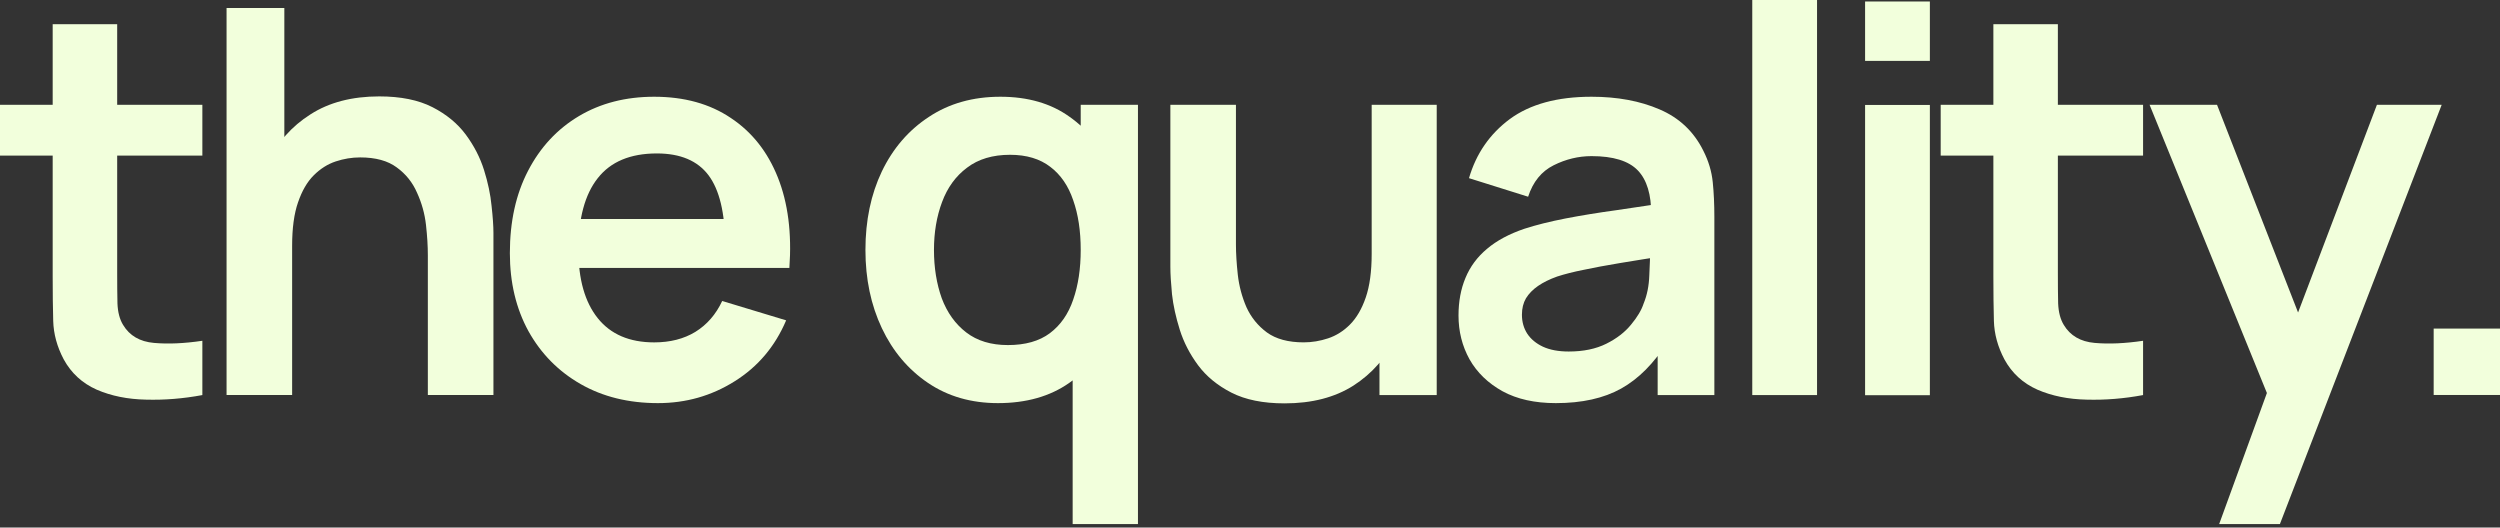
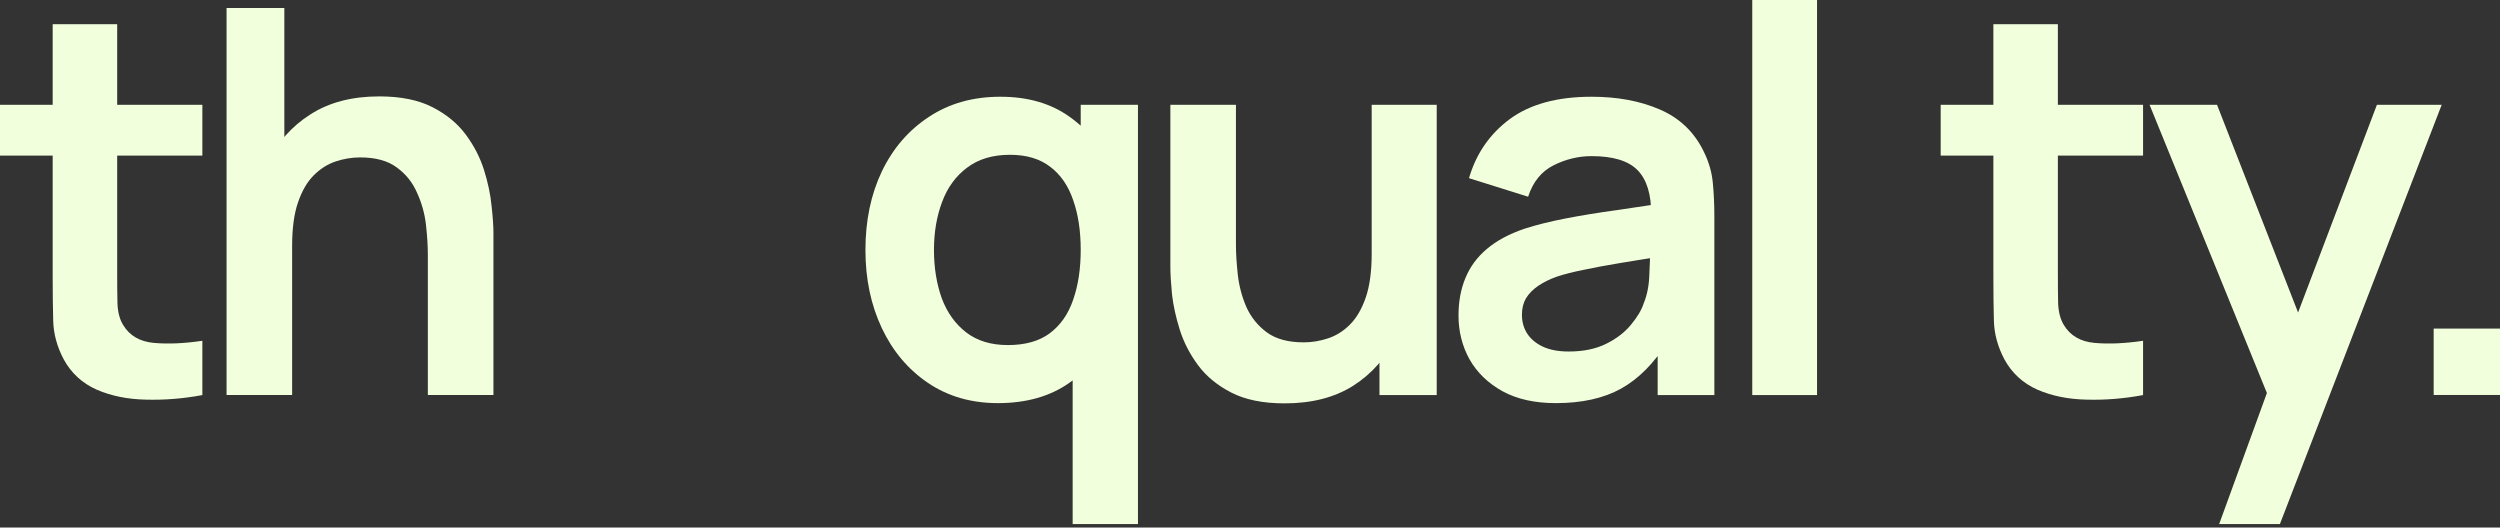
<svg xmlns="http://www.w3.org/2000/svg" width="109" height="23" viewBox="0 0 109 23" fill="none">
  <rect x="0" y="0" width="109" height="23" fill="#333333" stroke="none" />
  <path d="M106.108 17.221V14.326H109.003V17.221H106.108Z" fill="#F2FFDC" />
  <path d="M96.756 22.848L99.193 16.157L99.24 18.126L93.721 4.568H96.662L100.576 14.599H99.826L103.634 4.568H106.458L99.404 22.848H96.756Z" fill="#F2FFDC" />
  <path d="M93.438 17.225C92.602 17.381 91.782 17.447 90.977 17.424C90.18 17.408 89.465 17.264 88.833 16.99C88.2 16.709 87.719 16.268 87.391 15.666C87.102 15.119 86.95 14.561 86.934 13.991C86.919 13.42 86.911 12.776 86.911 12.057V1.054H89.723V11.893C89.723 12.401 89.727 12.846 89.735 13.229C89.751 13.612 89.833 13.924 89.981 14.166C90.262 14.635 90.711 14.897 91.329 14.951C91.946 15.006 92.649 14.975 93.438 14.858V17.225ZM84.614 6.784V4.57H93.438V6.784H84.614Z" fill="#F2FFDC" />
-   <path d="M81.318 2.655V0.065H84.142V2.655H81.318ZM81.318 17.231V4.576H84.142V17.231H81.318Z" fill="#F2FFDC" />
  <path d="M76.399 17.225V0H79.223V17.225H76.399Z" fill="#F2FFDC" />
  <path d="M67.833 17.576C66.919 17.576 66.145 17.404 65.513 17.06C64.88 16.709 64.399 16.244 64.071 15.666C63.751 15.088 63.591 14.451 63.591 13.756C63.591 13.147 63.692 12.6 63.895 12.116C64.099 11.623 64.411 11.202 64.833 10.85C65.255 10.491 65.802 10.198 66.473 9.971C66.981 9.807 67.575 9.659 68.254 9.526C68.942 9.393 69.684 9.272 70.481 9.163C71.285 9.045 72.125 8.921 73 8.788L71.992 9.362C72 8.487 71.805 7.842 71.407 7.428C71.008 7.014 70.336 6.807 69.391 6.807C68.821 6.807 68.27 6.94 67.739 7.206C67.208 7.471 66.837 7.928 66.626 8.577L64.048 7.768C64.36 6.698 64.954 5.839 65.829 5.19C66.712 4.542 67.899 4.218 69.391 4.218C70.516 4.218 71.504 4.401 72.356 4.769C73.215 5.136 73.852 5.737 74.266 6.573C74.492 7.018 74.629 7.475 74.676 7.944C74.723 8.405 74.746 8.909 74.746 9.456V17.224H72.274V14.482L72.684 14.928C72.114 15.842 71.446 16.514 70.68 16.943C69.922 17.365 68.973 17.576 67.833 17.576ZM68.395 15.326C69.036 15.326 69.582 15.213 70.036 14.986C70.489 14.76 70.848 14.482 71.114 14.154C71.387 13.826 71.571 13.518 71.664 13.229C71.813 12.869 71.895 12.459 71.91 11.998C71.934 11.53 71.946 11.151 71.946 10.862L72.813 11.12C71.961 11.252 71.231 11.37 70.621 11.471C70.012 11.573 69.489 11.67 69.051 11.764C68.614 11.85 68.227 11.948 67.891 12.057C67.563 12.174 67.286 12.311 67.059 12.467C66.833 12.623 66.657 12.803 66.532 13.006C66.415 13.209 66.356 13.447 66.356 13.721C66.356 14.033 66.434 14.311 66.591 14.553C66.747 14.787 66.973 14.975 67.27 15.115C67.575 15.256 67.95 15.326 68.395 15.326Z" fill="#F2FFDC" />
  <path d="M56.008 17.587C55.071 17.587 54.298 17.43 53.688 17.118C53.079 16.806 52.595 16.407 52.235 15.923C51.876 15.438 51.61 14.923 51.438 14.376C51.267 13.829 51.153 13.314 51.099 12.829C51.052 12.337 51.028 11.939 51.028 11.634V4.568H53.887V10.662C53.887 11.052 53.915 11.493 53.969 11.986C54.024 12.47 54.149 12.939 54.344 13.392C54.547 13.837 54.844 14.204 55.235 14.493C55.633 14.782 56.169 14.927 56.84 14.927C57.2 14.927 57.555 14.868 57.907 14.751C58.258 14.634 58.575 14.435 58.856 14.153C59.145 13.864 59.375 13.47 59.547 12.97C59.719 12.47 59.805 11.837 59.805 11.072L61.481 11.787C61.481 12.864 61.27 13.841 60.848 14.716C60.434 15.591 59.821 16.29 59.008 16.813C58.196 17.329 57.196 17.587 56.008 17.587ZM60.145 17.224V13.298H59.805V4.568H62.641V17.224H60.145Z" fill="#F2FFDC" />
  <path d="M43.51 17.576C42.346 17.576 41.331 17.283 40.464 16.697C39.596 16.111 38.925 15.315 38.448 14.307C37.972 13.299 37.733 12.162 37.733 10.897C37.733 9.616 37.972 8.475 38.448 7.475C38.932 6.468 39.616 5.675 40.499 5.097C41.382 4.511 42.42 4.218 43.616 4.218C44.819 4.218 45.827 4.511 46.639 5.097C47.459 5.675 48.08 6.468 48.502 7.475C48.924 8.483 49.135 9.624 49.135 10.897C49.135 12.155 48.924 13.291 48.502 14.307C48.08 15.315 47.451 16.111 46.615 16.697C45.78 17.283 44.745 17.576 43.51 17.576ZM43.944 15.045C44.702 15.045 45.311 14.873 45.772 14.529C46.24 14.178 46.58 13.69 46.791 13.065C47.01 12.44 47.119 11.717 47.119 10.897C47.119 10.069 47.01 9.346 46.791 8.729C46.58 8.104 46.248 7.62 45.795 7.276C45.342 6.925 44.756 6.749 44.038 6.749C43.28 6.749 42.655 6.936 42.163 7.311C41.671 7.678 41.307 8.178 41.073 8.811C40.839 9.436 40.721 10.131 40.721 10.897C40.721 11.67 40.835 12.373 41.061 13.006C41.296 13.631 41.651 14.127 42.128 14.494C42.604 14.861 43.209 15.045 43.944 15.045ZM46.768 22.849V13.451H47.119V4.569H49.615V22.849H46.768Z" fill="#F2FFDC" />
-   <path d="M28.687 17.576C27.406 17.576 26.281 17.299 25.312 16.744C24.344 16.189 23.586 15.42 23.039 14.436C22.5 13.451 22.23 12.319 22.23 11.037C22.23 9.655 22.496 8.456 23.027 7.44C23.558 6.417 24.297 5.624 25.242 5.061C26.187 4.499 27.281 4.218 28.523 4.218C29.835 4.218 30.948 4.526 31.863 5.143C32.784 5.753 33.468 6.616 33.913 7.733C34.358 8.85 34.526 10.166 34.417 11.682H31.616V10.651C31.609 9.276 31.366 8.272 30.89 7.639C30.413 7.007 29.663 6.69 28.64 6.69C27.484 6.69 26.625 7.05 26.062 7.768C25.5 8.479 25.218 9.522 25.218 10.897C25.218 12.178 25.5 13.17 26.062 13.873C26.625 14.576 27.445 14.928 28.523 14.928C29.218 14.928 29.816 14.775 30.316 14.471C30.823 14.158 31.214 13.709 31.488 13.123L34.276 13.967C33.792 15.107 33.042 15.994 32.026 16.627C31.019 17.26 29.906 17.576 28.687 17.576ZM24.328 11.682V9.549H33.034V11.682H24.328Z" fill="#F2FFDC" />
  <path d="M18.654 17.222V11.129C18.654 10.73 18.627 10.289 18.573 9.804C18.518 9.32 18.389 8.855 18.186 8.41C17.991 7.957 17.694 7.586 17.295 7.297C16.905 7.008 16.373 6.863 15.702 6.863C15.342 6.863 14.987 6.922 14.635 7.039C14.284 7.156 13.963 7.359 13.675 7.648C13.393 7.93 13.167 8.32 12.995 8.82C12.823 9.312 12.737 9.945 12.737 10.718L11.061 10.004C11.061 8.926 11.268 7.949 11.682 7.074C12.104 6.199 12.721 5.504 13.534 4.988C14.346 4.465 15.346 4.203 16.534 4.203C17.471 4.203 18.244 4.36 18.854 4.672C19.463 4.984 19.947 5.383 20.307 5.867C20.666 6.352 20.932 6.867 21.104 7.414C21.275 7.961 21.385 8.48 21.432 8.972C21.486 9.457 21.514 9.851 21.514 10.156V17.222H18.654ZM9.878 17.222V0.348H12.397V9.23H12.737V17.222H9.878Z" fill="#F2FFDC" />
  <path d="M8.823 17.225C7.988 17.381 7.167 17.447 6.363 17.424C5.566 17.408 4.851 17.264 4.218 16.99C3.586 16.709 3.105 16.268 2.777 15.666C2.488 15.119 2.336 14.561 2.32 13.991C2.304 13.42 2.297 12.776 2.297 12.057V1.054H5.109V11.893C5.109 12.401 5.113 12.846 5.121 13.229C5.136 13.612 5.218 13.924 5.367 14.166C5.648 14.635 6.097 14.897 6.714 14.951C7.331 15.006 8.034 14.975 8.823 14.858V17.225ZM0 6.784V4.57H8.823V6.784H0Z" fill="#F2FFDC" />
</svg>